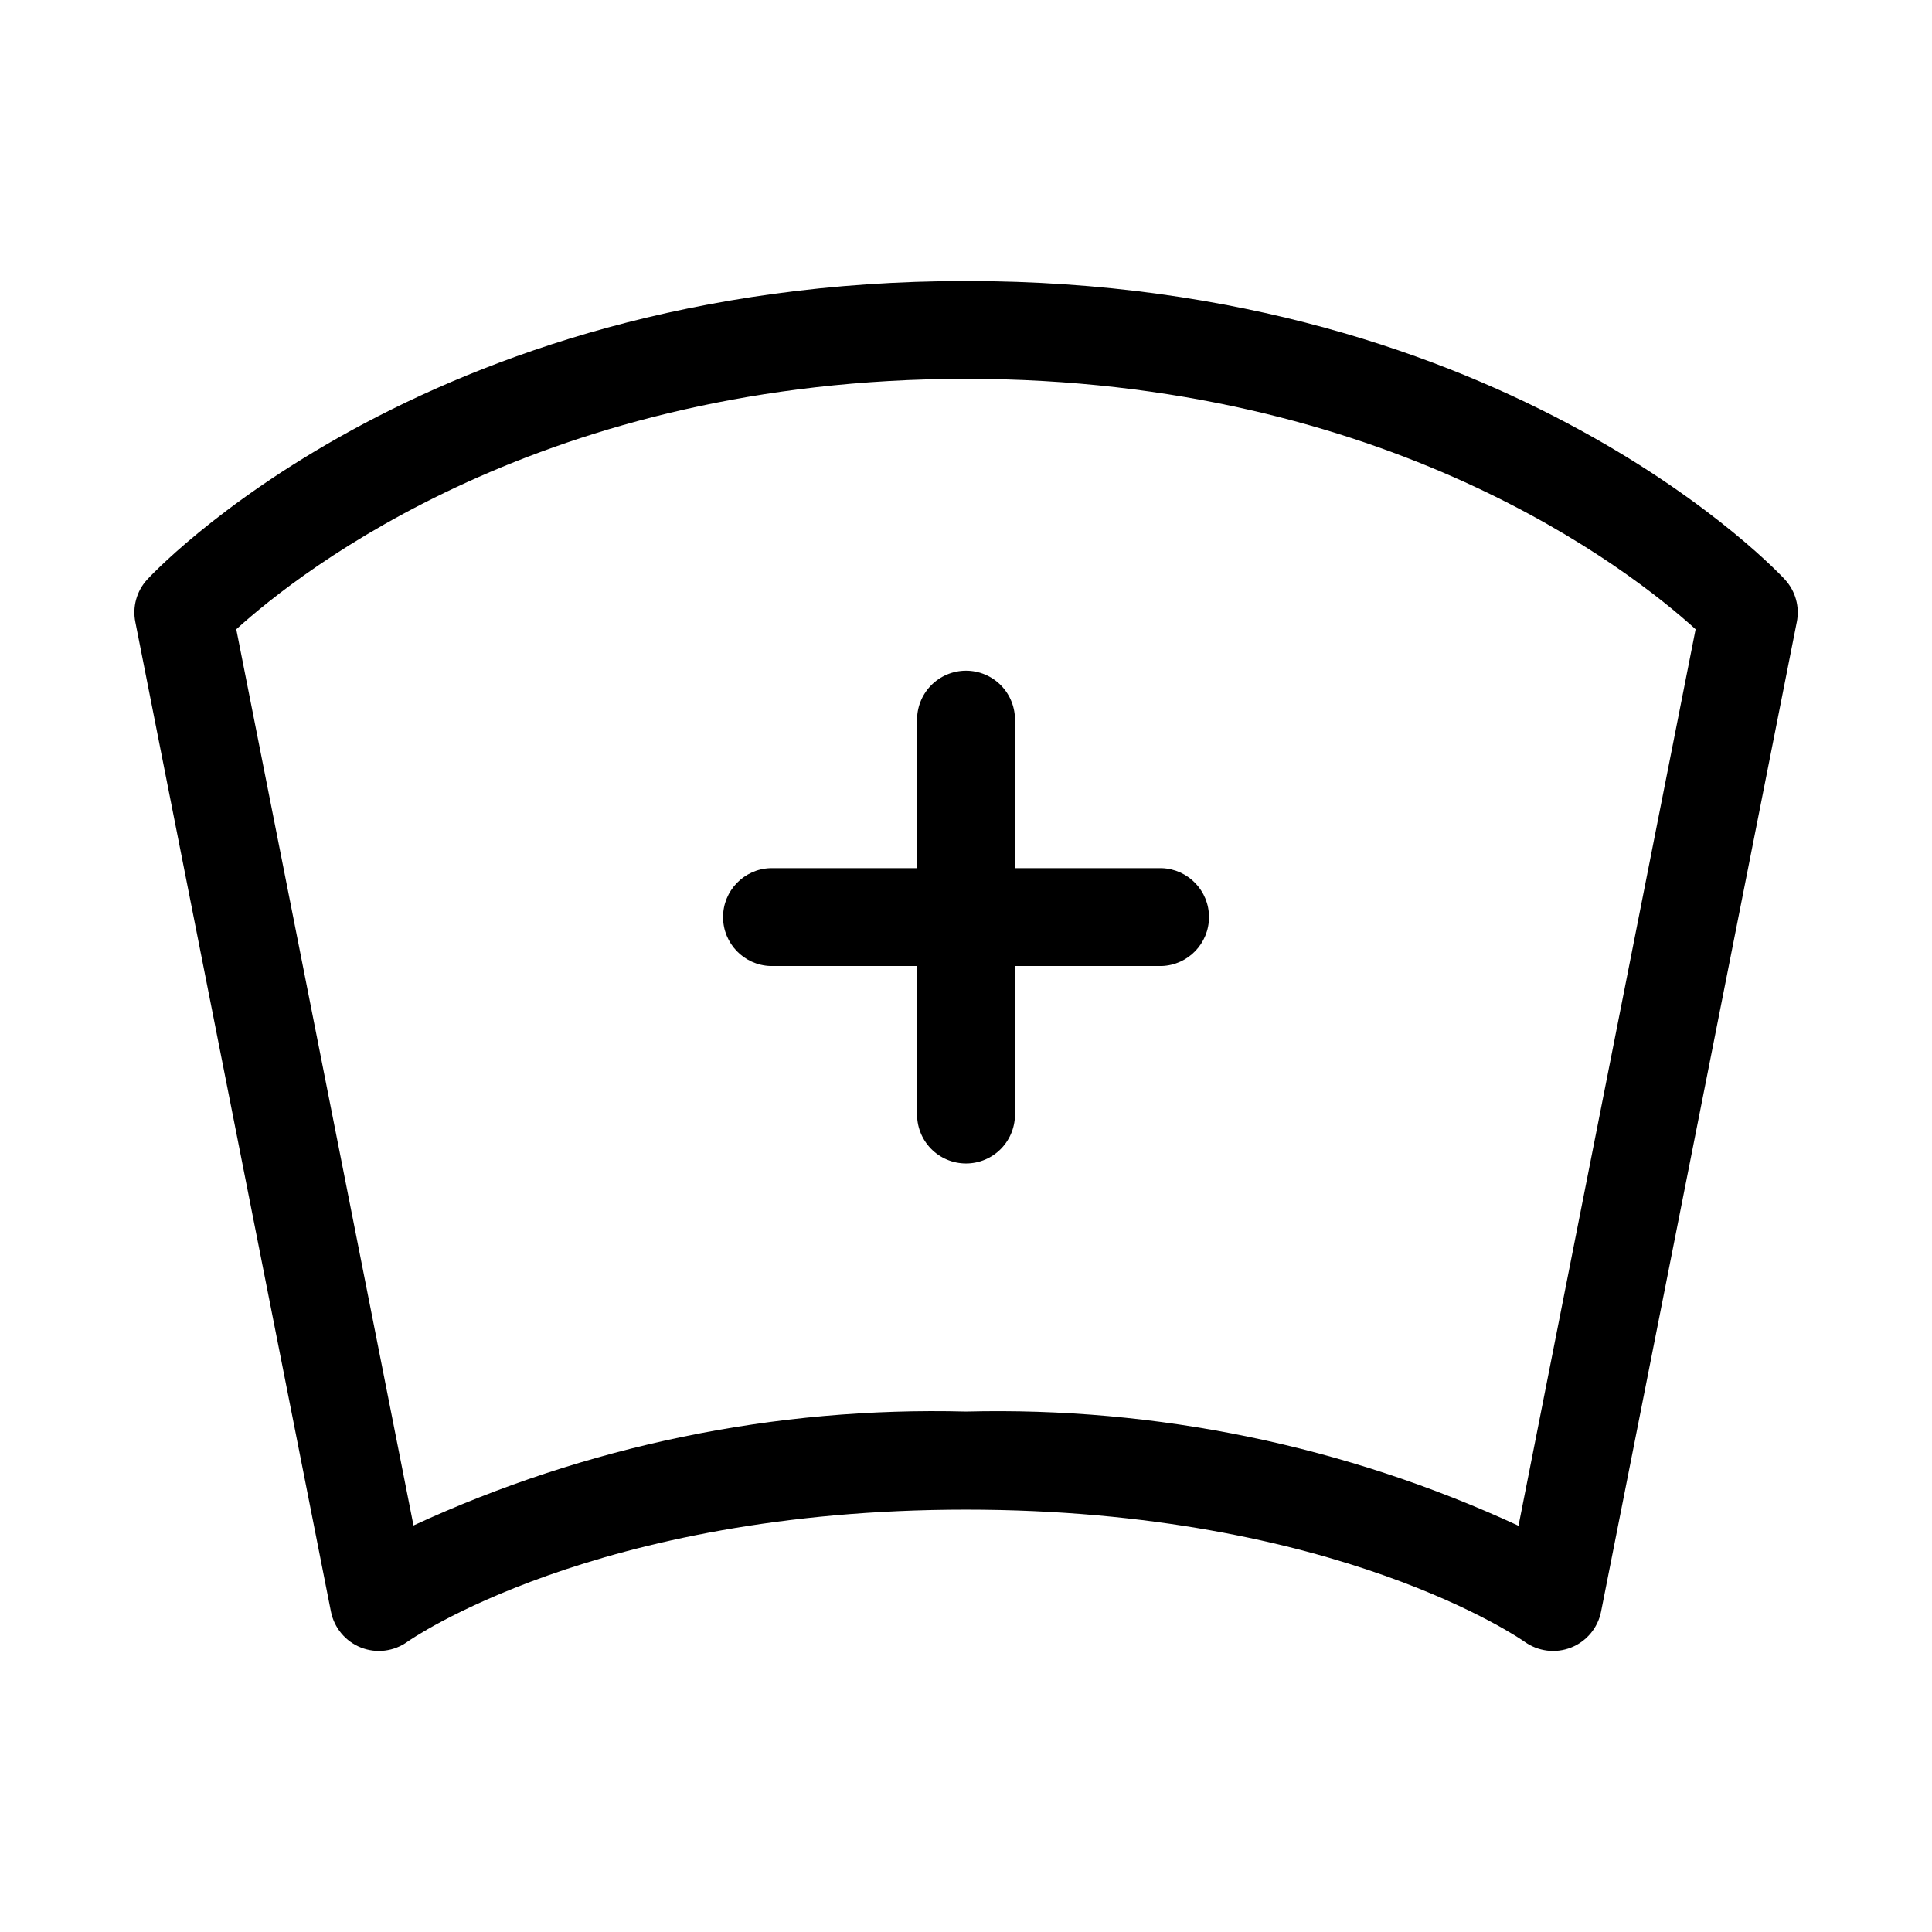
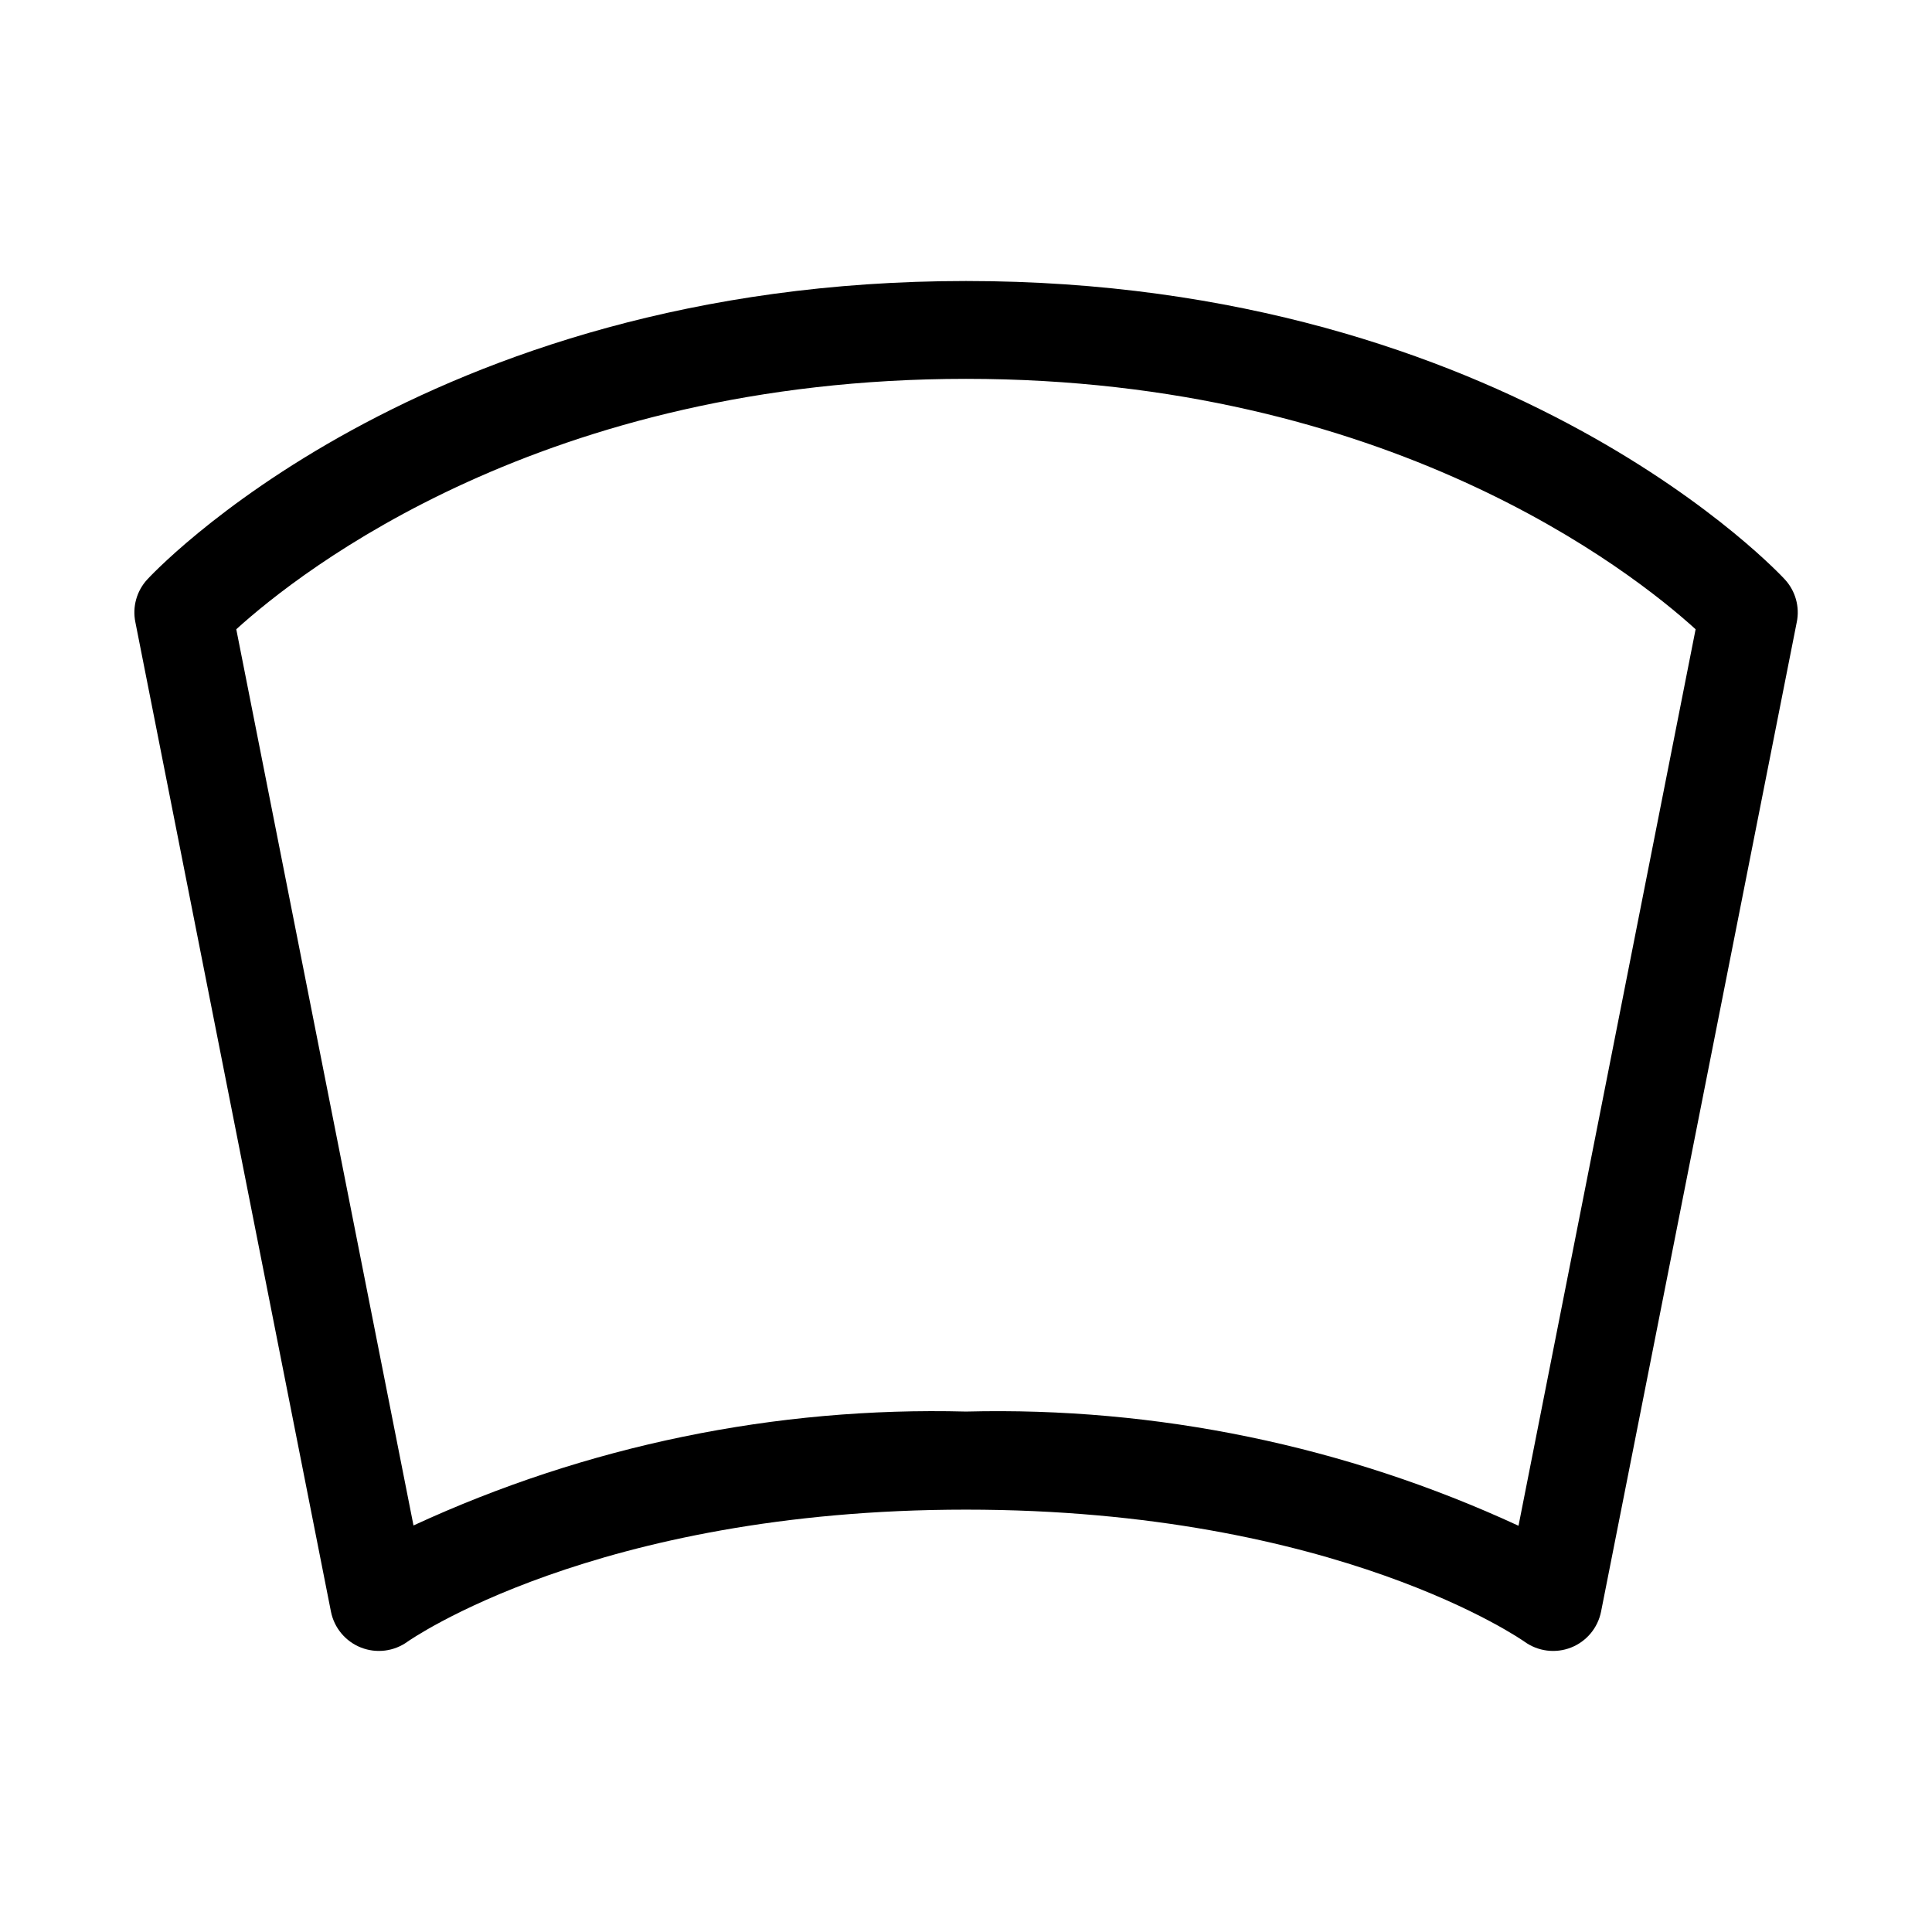
<svg xmlns="http://www.w3.org/2000/svg" fill="#000000" width="800px" height="800px" version="1.1" viewBox="144 144 512 512">
  <g fill-rule="evenodd">
    <path d="m400 218.47c-144.85 0-216.98 79.098-216.98 79.098-2.805 3.047-3.977 7.25-3.148 11.305l51.828 262.2c0.855 4.332 3.859 7.93 7.973 9.547 4.109 1.613 8.758 1.023 12.336-1.566 0 0 49.422-34.984 147.99-34.984 98.574 0 147.99 34.984 147.99 34.984h0.004c3.578 2.59 8.227 3.18 12.34 1.566 4.109-1.617 7.113-5.215 7.969-9.547l51.859-262.2h0.004c0.824-4.055-0.348-8.258-3.148-11.305 0 0-72.172-79.098-217.02-79.098zm146.42 329.87c-45.836-21.195-95.938-31.547-146.42-30.262-50.477-1.316-100.58 9.012-146.42 30.184l-46.965-237.5c17.051-15.477 81.602-66.363 193.39-66.363 111.78 0 176.33 50.902 193.35 66.363z" />
-     <path d="m451.86 374.07h-38.887v-38.902c0.121-3.516-1.191-6.934-3.633-9.465-2.445-2.531-5.812-3.961-9.332-3.961-3.519 0-6.887 1.43-9.332 3.961-2.445 2.531-3.758 5.949-3.633 9.465v38.902h-38.906c-6.984 0.246-12.52 5.977-12.52 12.969 0 6.988 5.535 12.719 12.52 12.965h38.902v38.902h0.004c-0.125 3.516 1.188 6.934 3.633 9.465 2.445 2.531 5.812 3.961 9.332 3.961 3.519 0 6.887-1.43 9.332-3.961 2.441-2.531 3.754-5.949 3.633-9.465v-38.902h38.902c6.984-0.246 12.52-5.977 12.52-12.965 0-6.992-5.535-12.723-12.52-12.969z" />
  </g>
</svg>